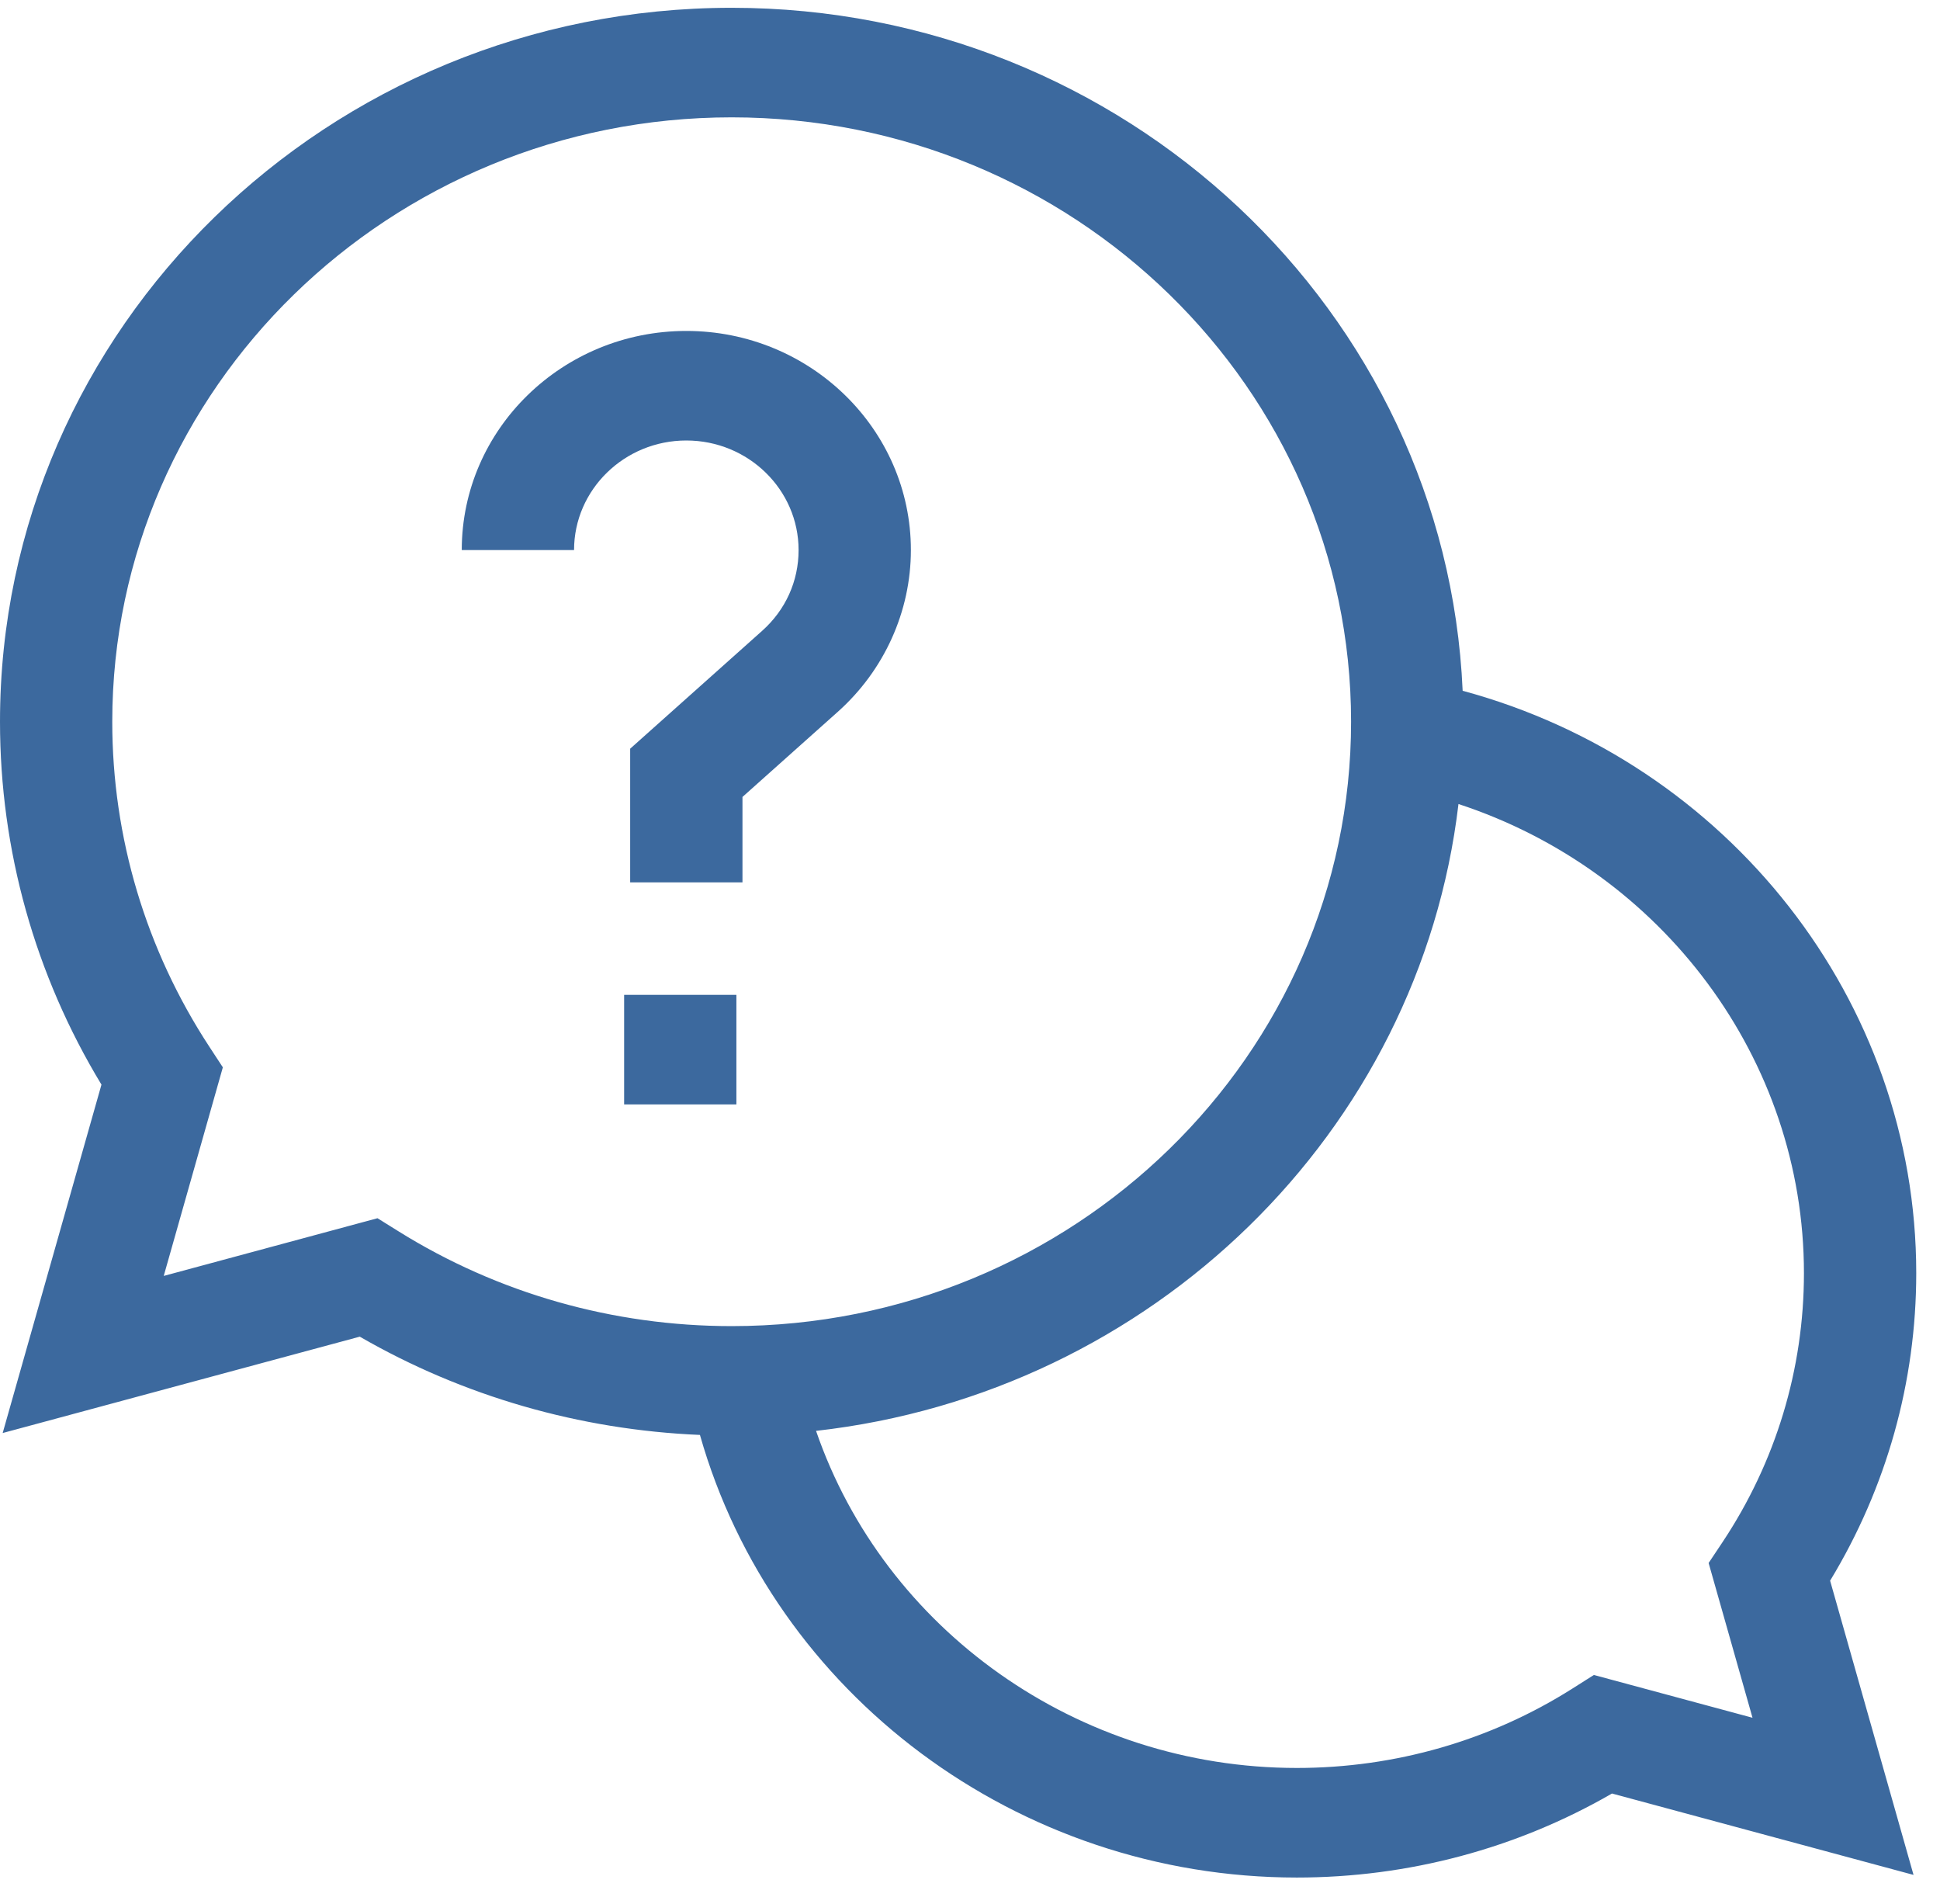
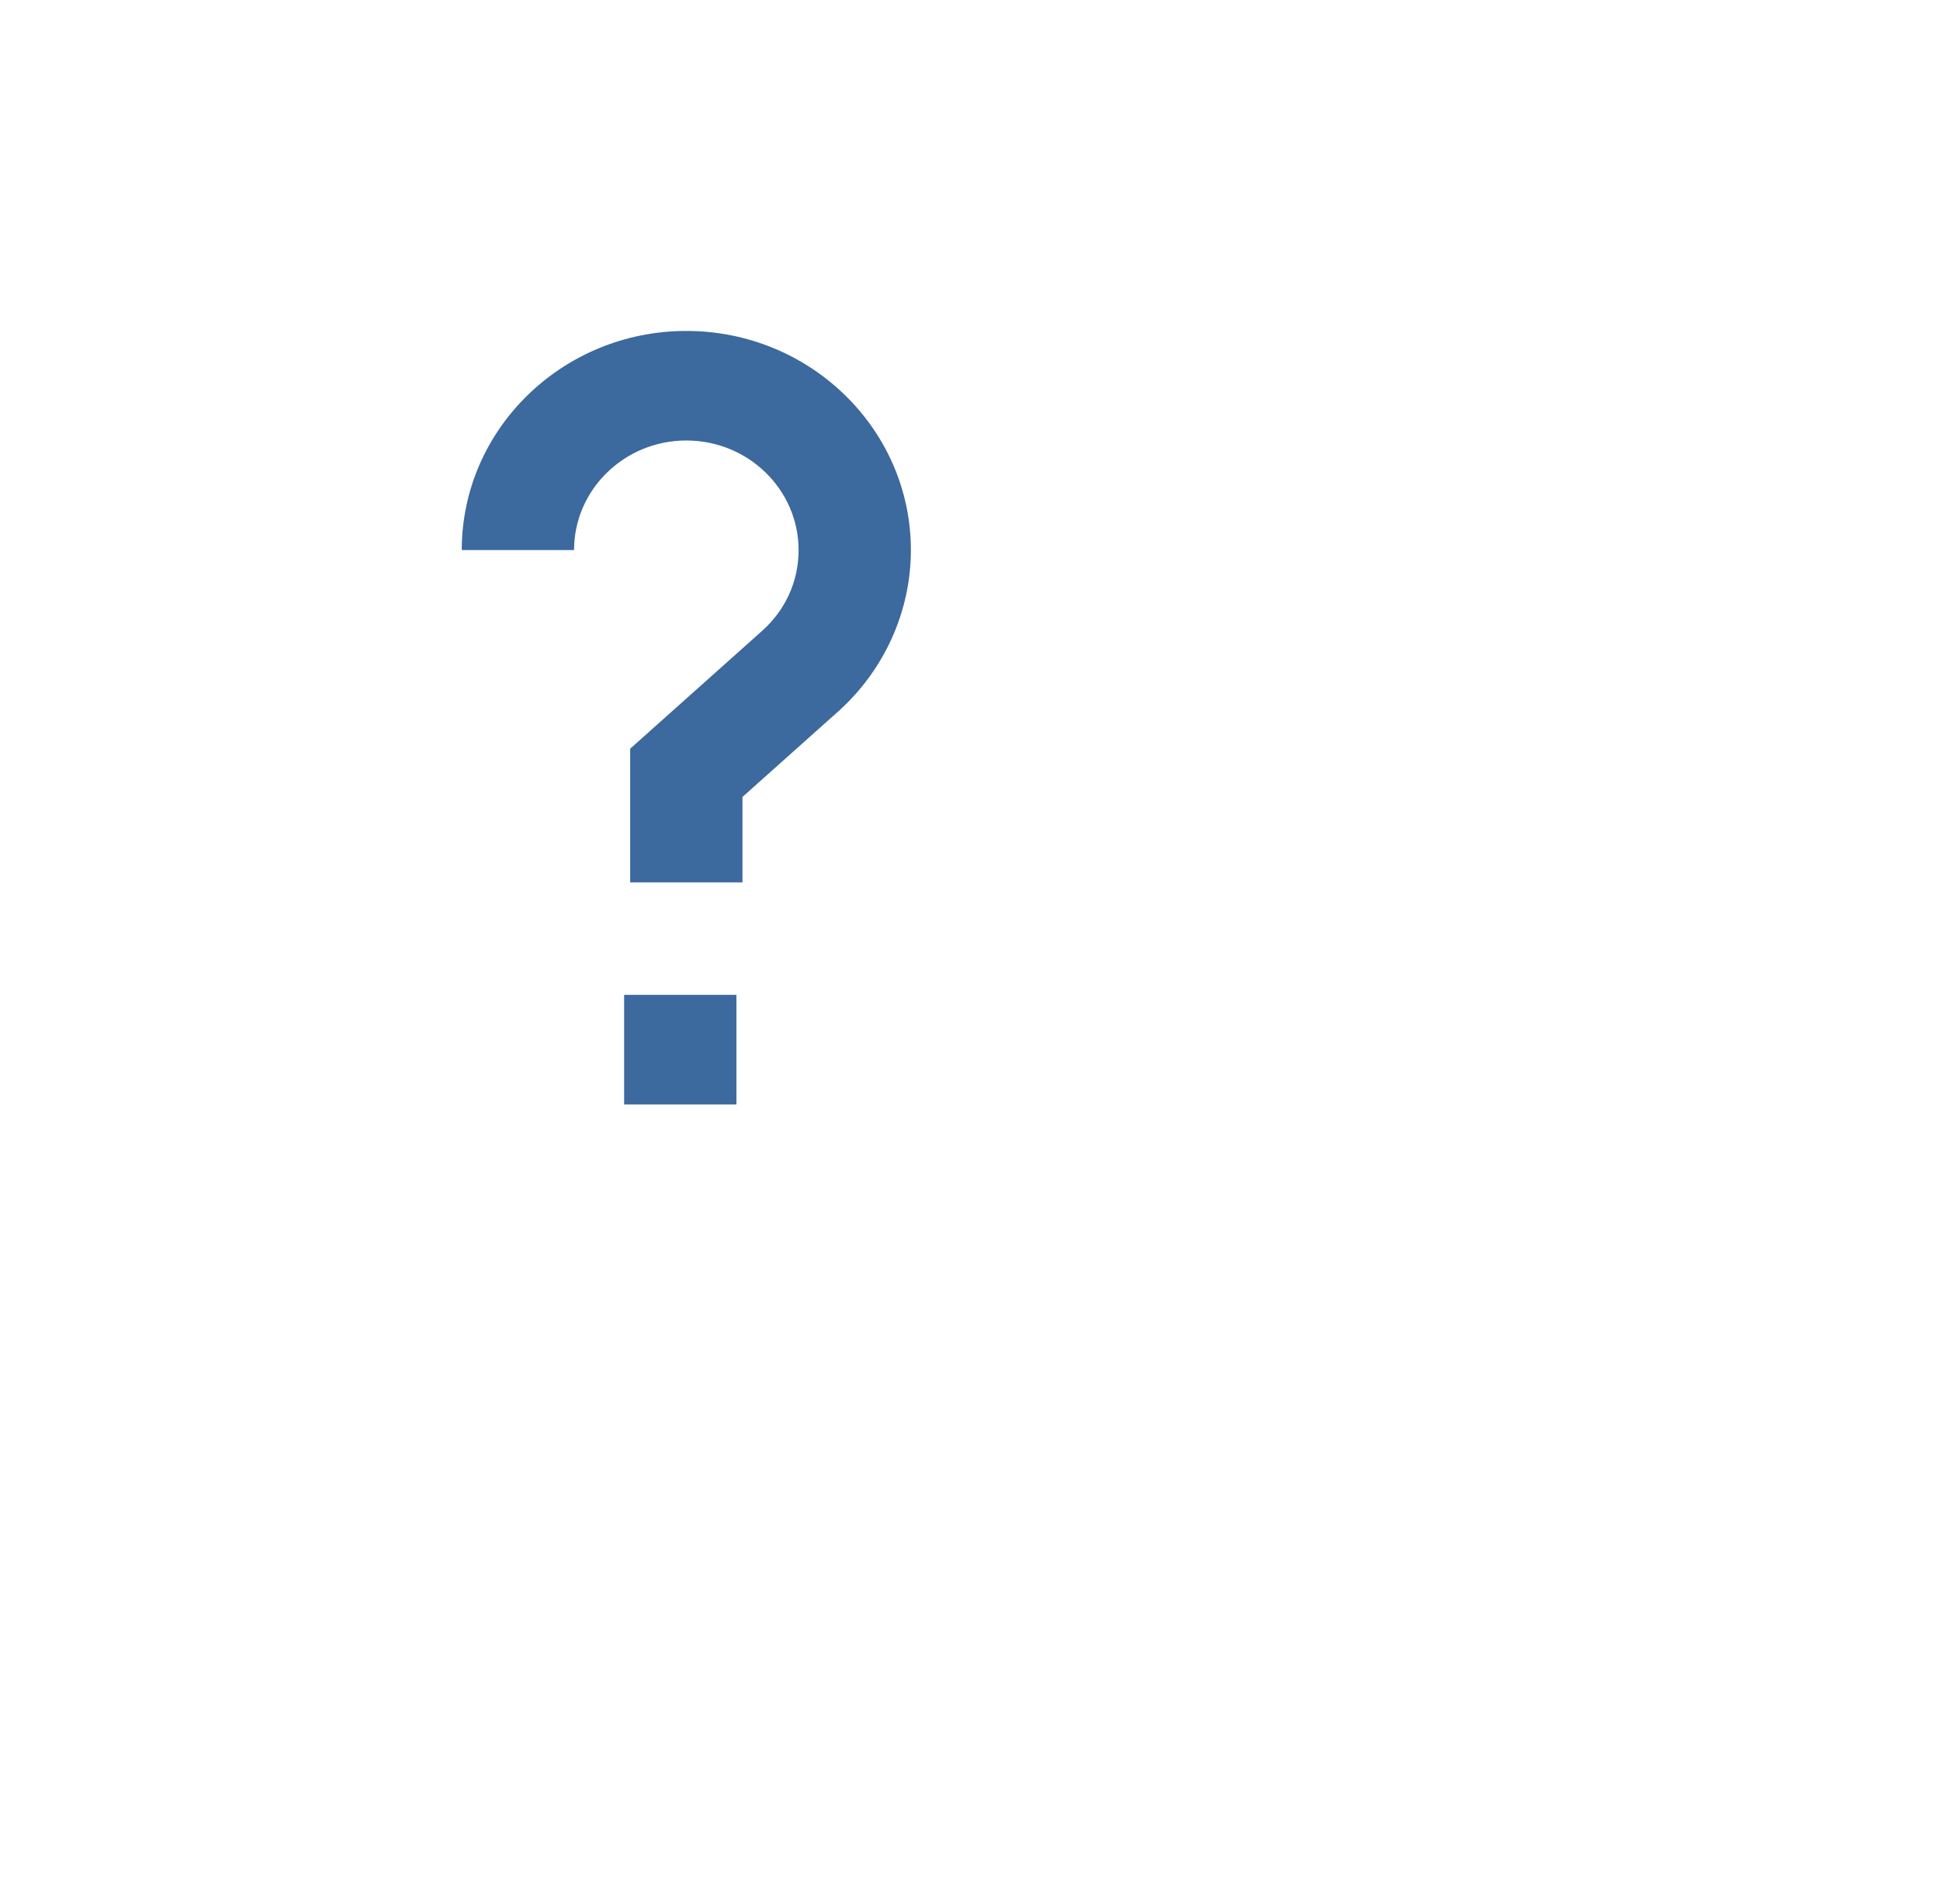
<svg xmlns="http://www.w3.org/2000/svg" width="53" height="52" viewBox="0 0 53 52" fill="none">
-   <path d="M52.351 34.773C52.351 27.33 47.209 20.826 39.959 18.867C39.503 8.505 30.721 0.213 19.989 0.213C8.967 0.213 0 8.96 0 19.712C0 23.217 0.956 26.628 2.772 29.624L0.073 39.14L9.829 36.508C12.652 38.136 15.835 39.053 19.122 39.192C21.13 46.265 27.798 51.281 35.429 51.281C38.474 51.281 41.437 50.489 44.039 48.986L52.277 51.209L49.998 43.173C51.539 40.634 52.351 37.745 52.351 34.773ZM10.313 33.273L4.473 34.849L6.088 29.152L5.72 28.59C3.985 25.941 3.067 22.871 3.067 19.712C3.067 10.61 10.659 3.205 19.989 3.205C29.32 3.205 36.911 10.61 36.911 19.712C36.911 28.815 29.32 36.22 19.989 36.22C16.751 36.22 13.604 35.325 10.889 33.632L10.313 33.273ZM47.878 46.917L43.544 45.748L42.965 46.115C40.722 47.537 38.115 48.288 35.429 48.288C29.431 48.288 24.161 44.506 22.294 39.081C31.478 38.048 38.786 30.919 39.845 21.96C45.405 23.782 49.283 28.923 49.283 34.773C49.283 37.394 48.513 39.937 47.055 42.126L46.679 42.69L47.878 46.917Z" fill="#3C699E" />
  <path d="M17.051 27.172H20.118V30.165H17.051V27.172Z" fill="#3C699E" />
  <path d="M21.817 15.024C21.817 15.873 21.463 16.658 20.819 17.232L17.216 20.449V24.1H20.284V21.767L22.89 19.44C24.158 18.308 24.885 16.698 24.885 15.024C24.885 11.723 22.133 9.039 18.75 9.039C15.367 9.039 12.615 11.723 12.615 15.024H15.683C15.683 13.374 17.059 12.031 18.75 12.031C20.442 12.031 21.817 13.374 21.817 15.024Z" fill="#3C699E" />
</svg>